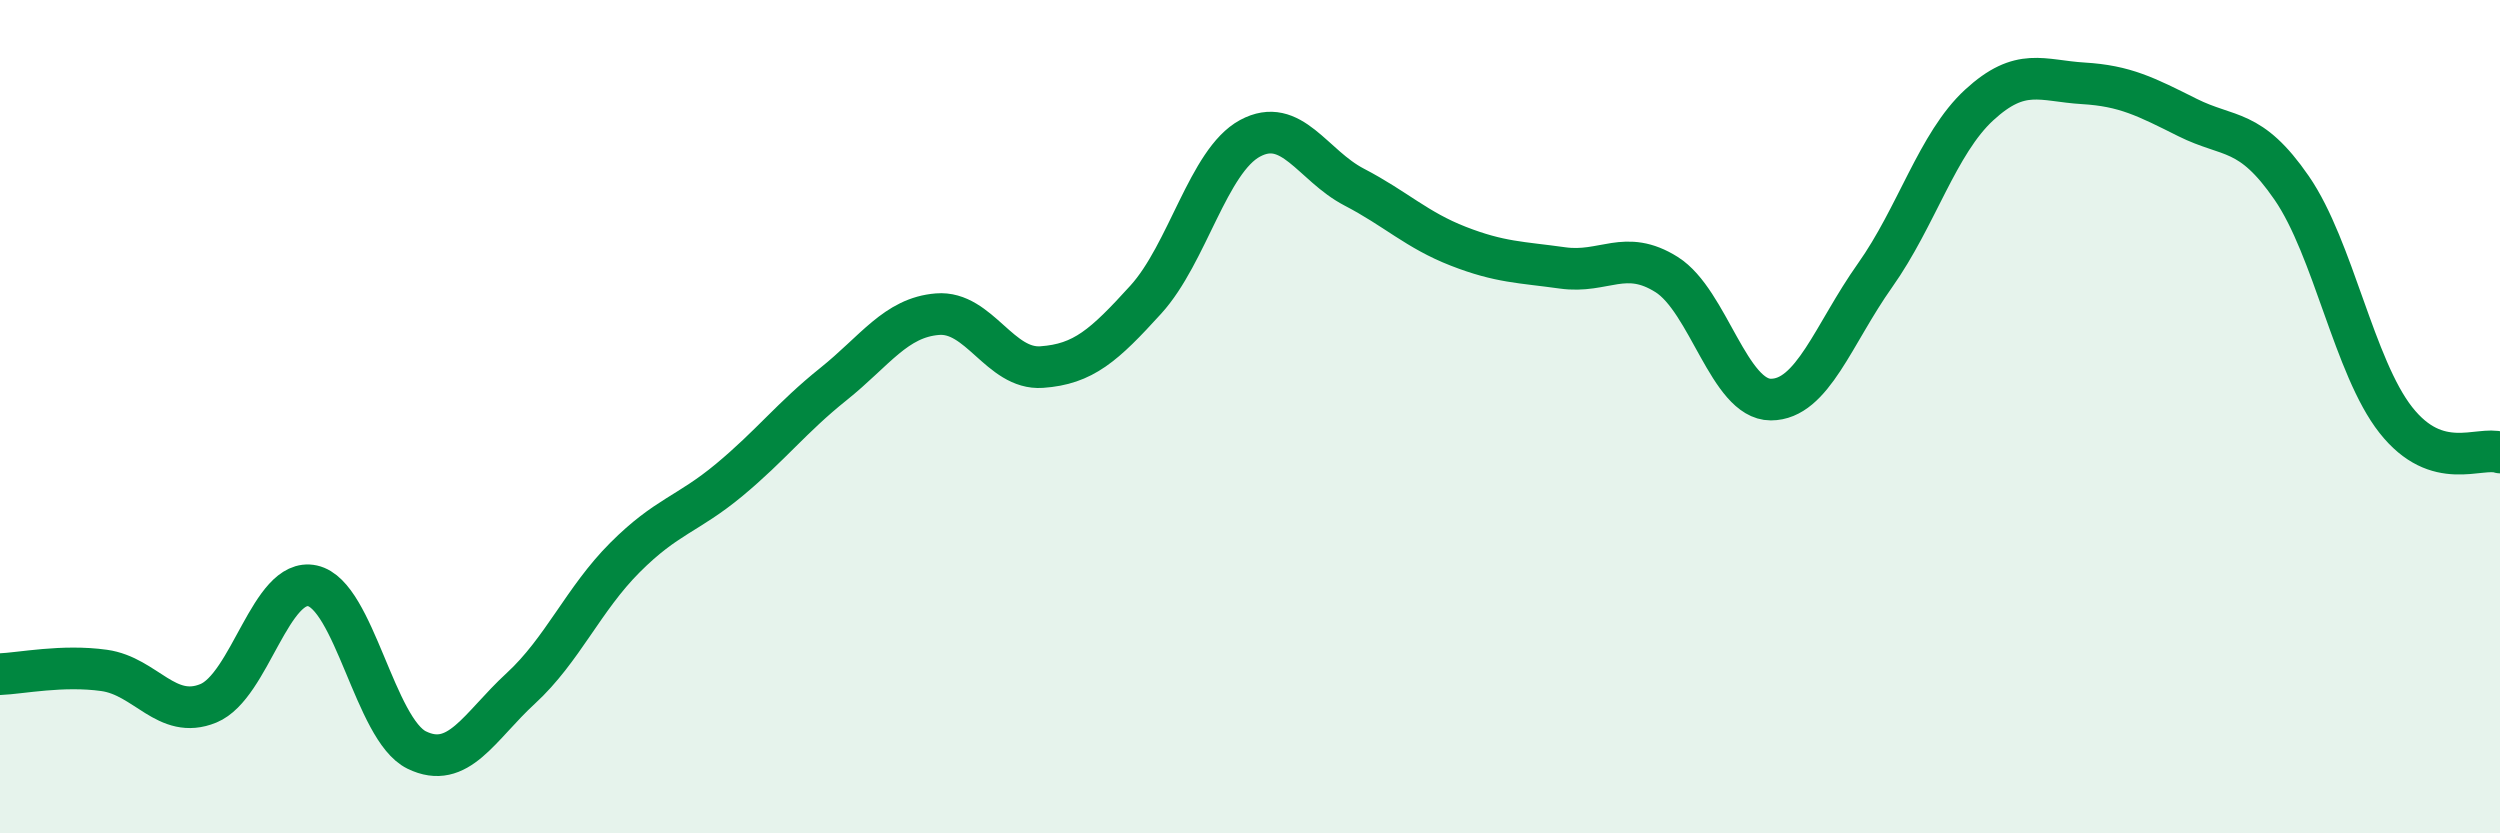
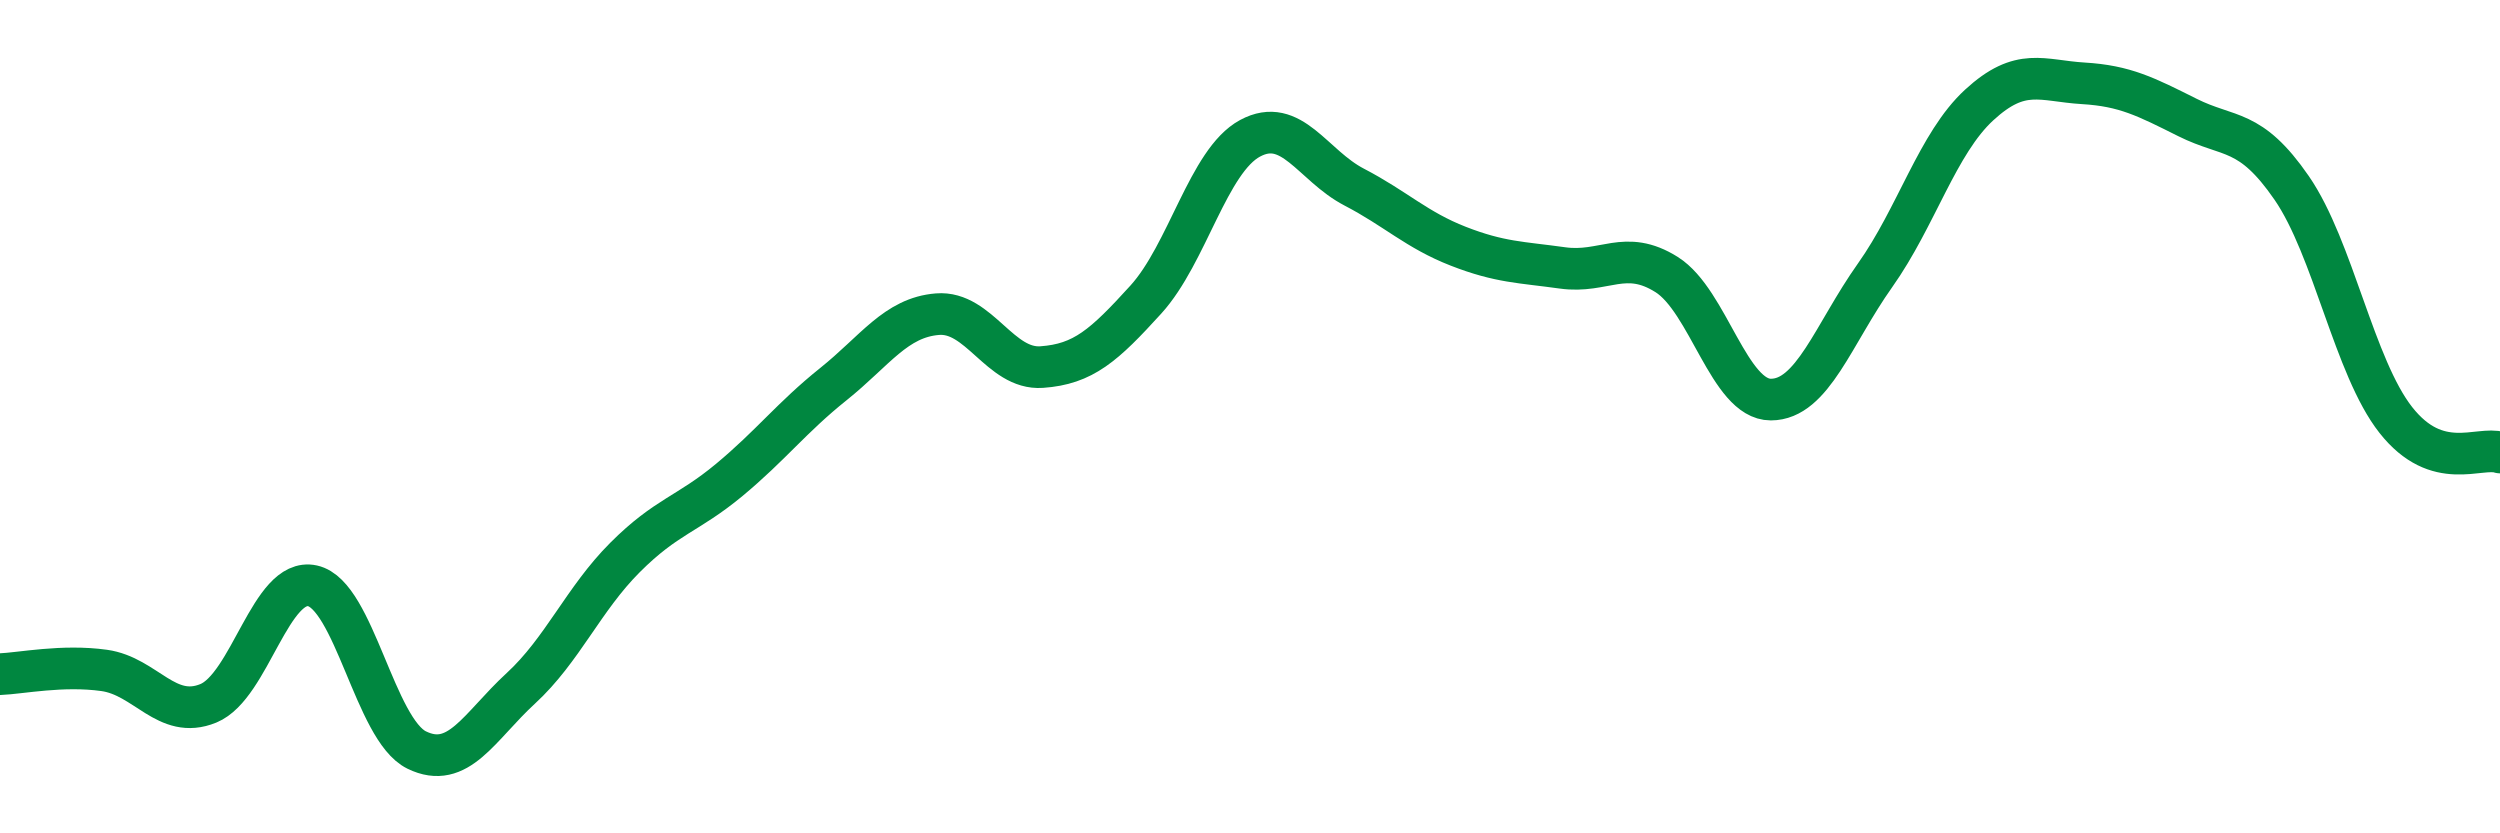
<svg xmlns="http://www.w3.org/2000/svg" width="60" height="20" viewBox="0 0 60 20">
-   <path d="M 0,16.18 C 0.5,16.16 1.5,15.95 2.5,16.09 C 3.5,16.23 4,17.29 5,16.88 C 6,16.47 6.5,13.84 7.5,14.06 C 8.5,14.28 9,17.51 10,18 C 11,18.49 11.5,17.44 12.5,16.52 C 13.5,15.6 14,14.38 15,13.38 C 16,12.38 16.5,12.35 17.5,11.52 C 18.5,10.69 19,10.02 20,9.22 C 21,8.42 21.5,7.62 22.5,7.54 C 23.5,7.46 24,8.88 25,8.81 C 26,8.74 26.5,8.29 27.5,7.19 C 28.5,6.09 29,3.86 30,3.32 C 31,2.78 31.5,3.97 32.5,4.49 C 33.5,5.01 34,5.52 35,5.91 C 36,6.3 36.5,6.29 37.5,6.43 C 38.5,6.57 39,5.96 40,6.59 C 41,7.22 41.5,9.59 42.5,9.59 C 43.5,9.59 44,8.02 45,6.61 C 46,5.2 46.5,3.44 47.5,2.52 C 48.5,1.6 49,1.94 50,2 C 51,2.06 51.5,2.32 52.5,2.82 C 53.5,3.32 54,3.06 55,4.51 C 56,5.96 56.5,8.81 57.5,10.08 C 58.5,11.35 59.5,10.7 60,10.86L60 20L0 20Z" fill="#008740" opacity="0.1" stroke-linecap="round" stroke-linejoin="round" />
  <path d="M 0,16.18 C 0.5,16.16 1.5,15.95 2.5,16.09 C 3.5,16.23 4,17.29 5,16.88 C 6,16.47 6.5,13.84 7.5,14.06 C 8.5,14.28 9,17.51 10,18 C 11,18.49 11.5,17.44 12.5,16.52 C 13.5,15.6 14,14.38 15,13.38 C 16,12.38 16.5,12.35 17.5,11.52 C 18.5,10.69 19,10.02 20,9.22 C 21,8.42 21.5,7.62 22.5,7.54 C 23.5,7.46 24,8.88 25,8.81 C 26,8.74 26.5,8.29 27.5,7.19 C 28.5,6.09 29,3.86 30,3.32 C 31,2.78 31.5,3.97 32.5,4.49 C 33.5,5.01 34,5.52 35,5.91 C 36,6.3 36.5,6.29 37.5,6.43 C 38.5,6.57 39,5.96 40,6.59 C 41,7.22 41.5,9.59 42.5,9.59 C 43.5,9.59 44,8.02 45,6.61 C 46,5.2 46.5,3.44 47.5,2.52 C 48.5,1.6 49,1.94 50,2 C 51,2.06 51.5,2.32 52.5,2.82 C 53.5,3.32 54,3.06 55,4.51 C 56,5.96 56.5,8.81 57.5,10.08 C 58.5,11.35 59.5,10.7 60,10.86" stroke="#008740" stroke-width="1" fill="none" stroke-linecap="round" stroke-linejoin="round" />
</svg>